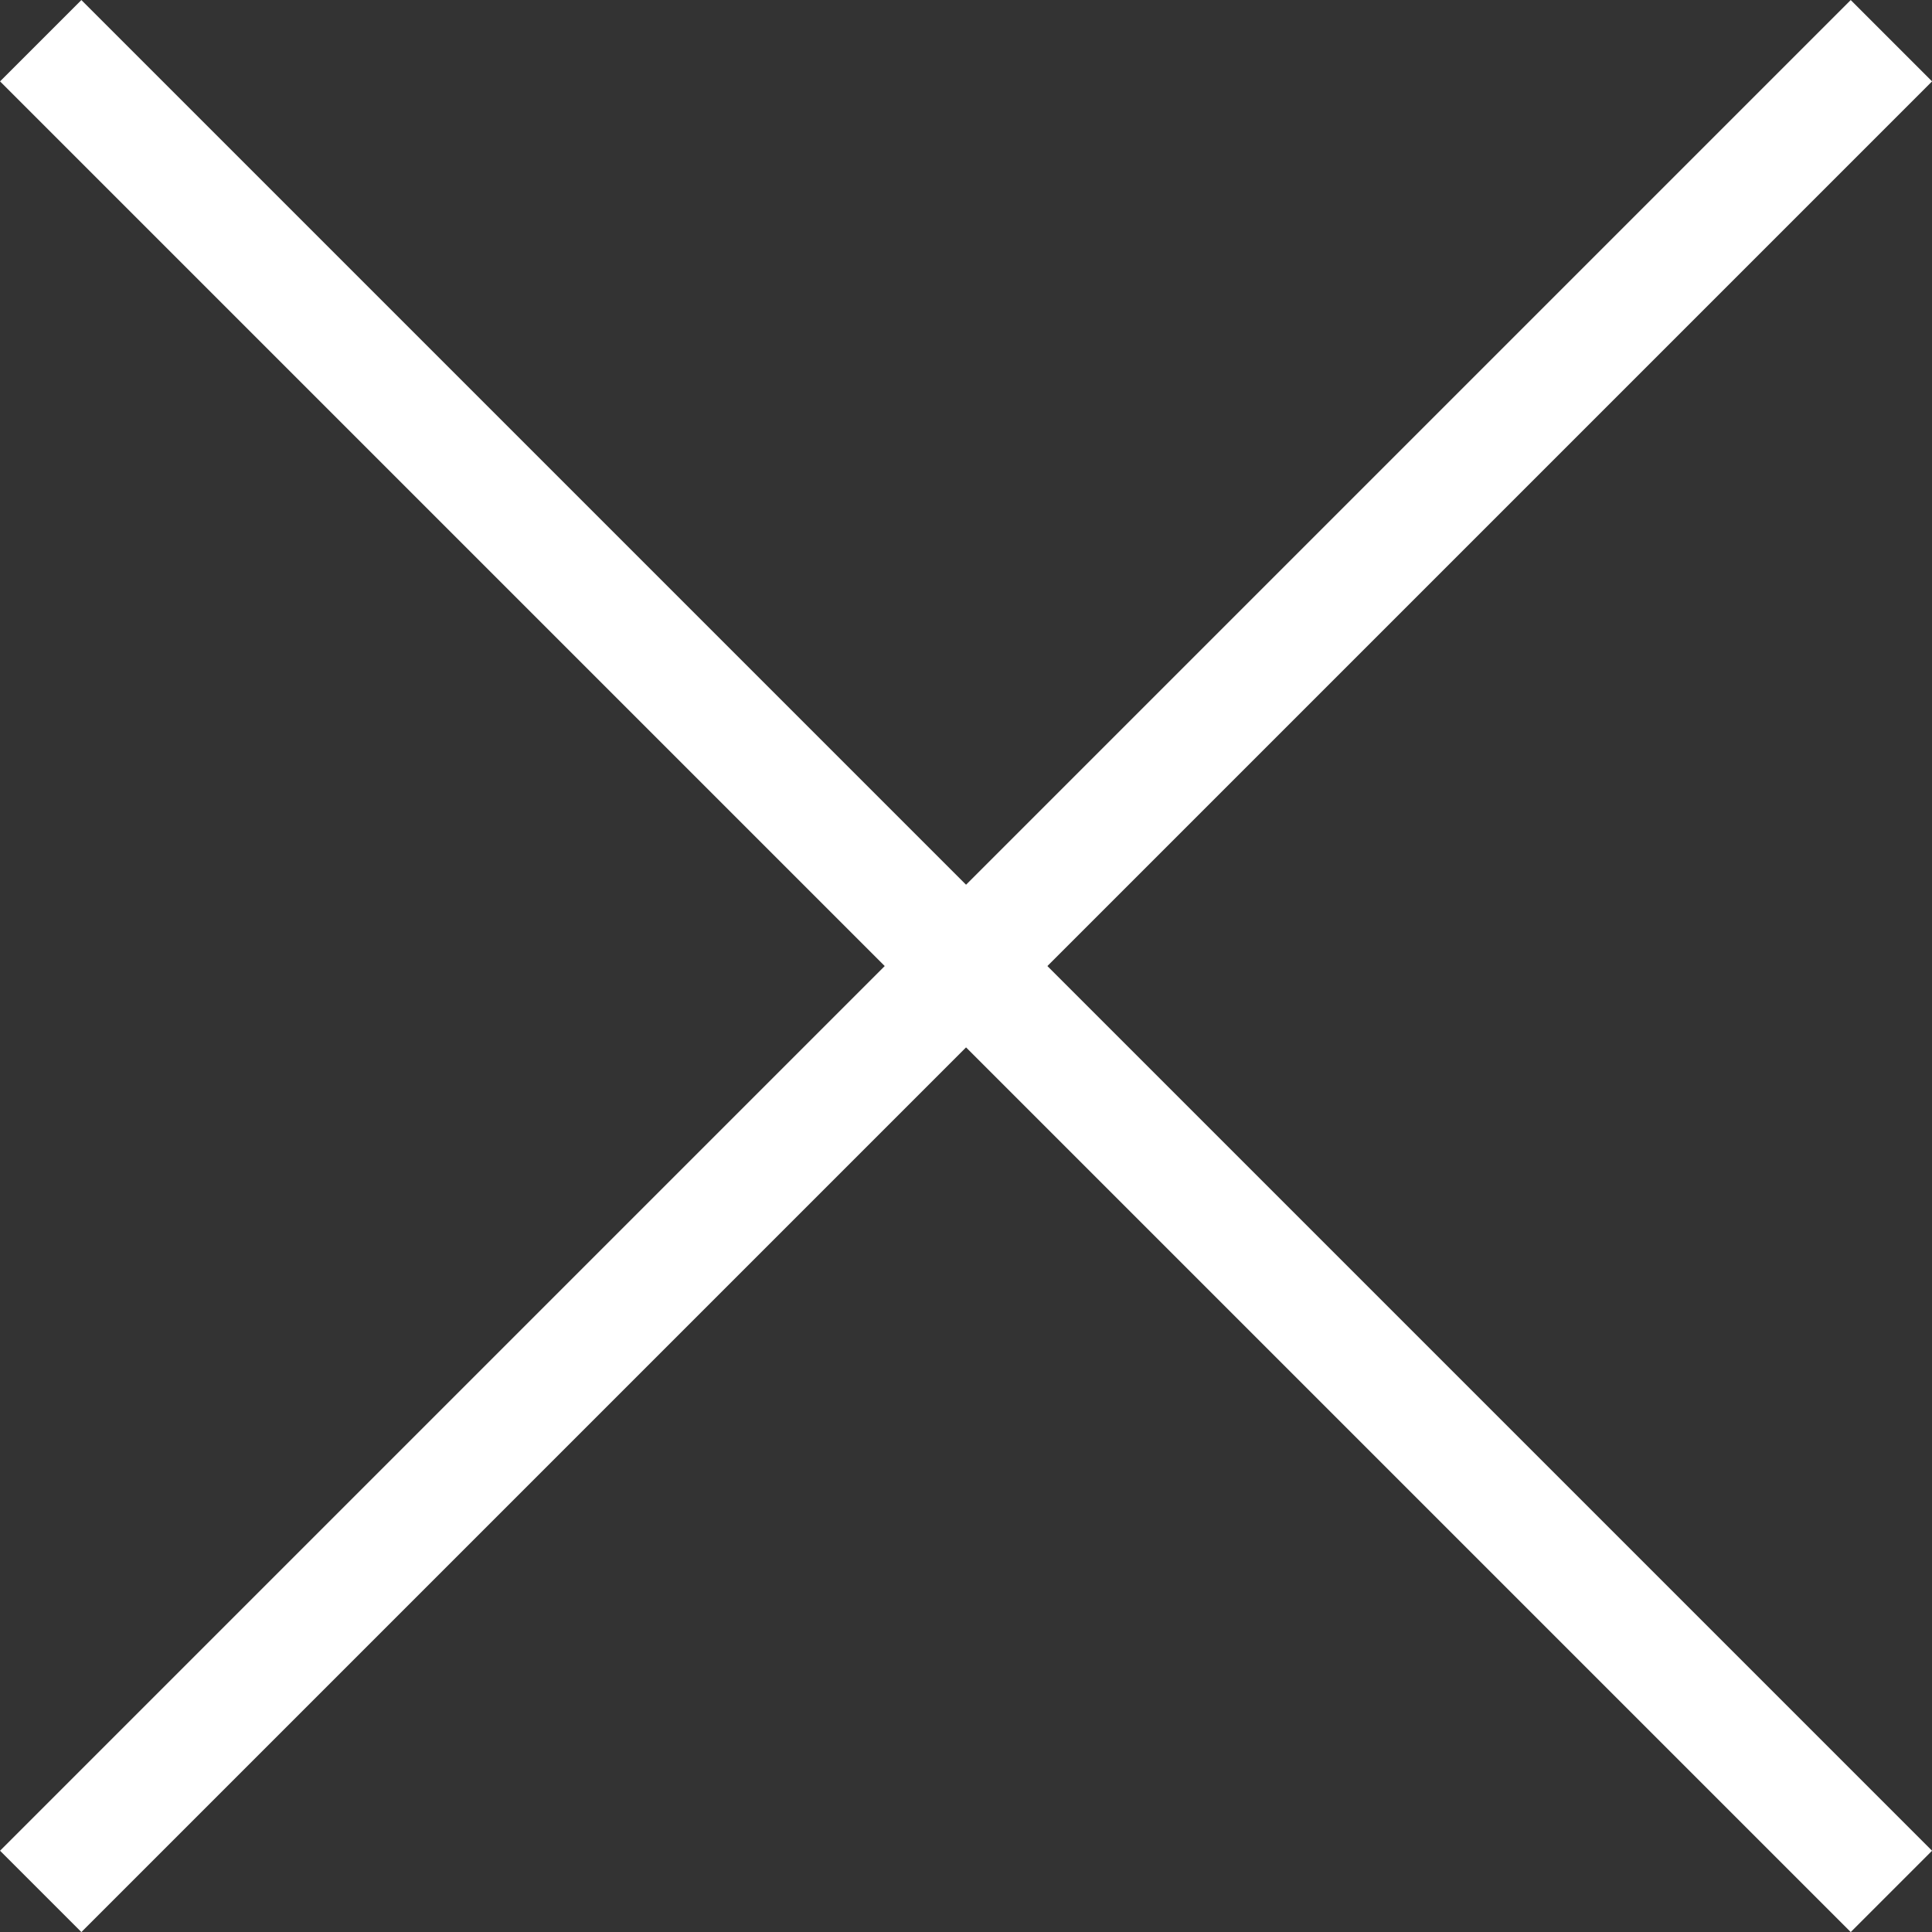
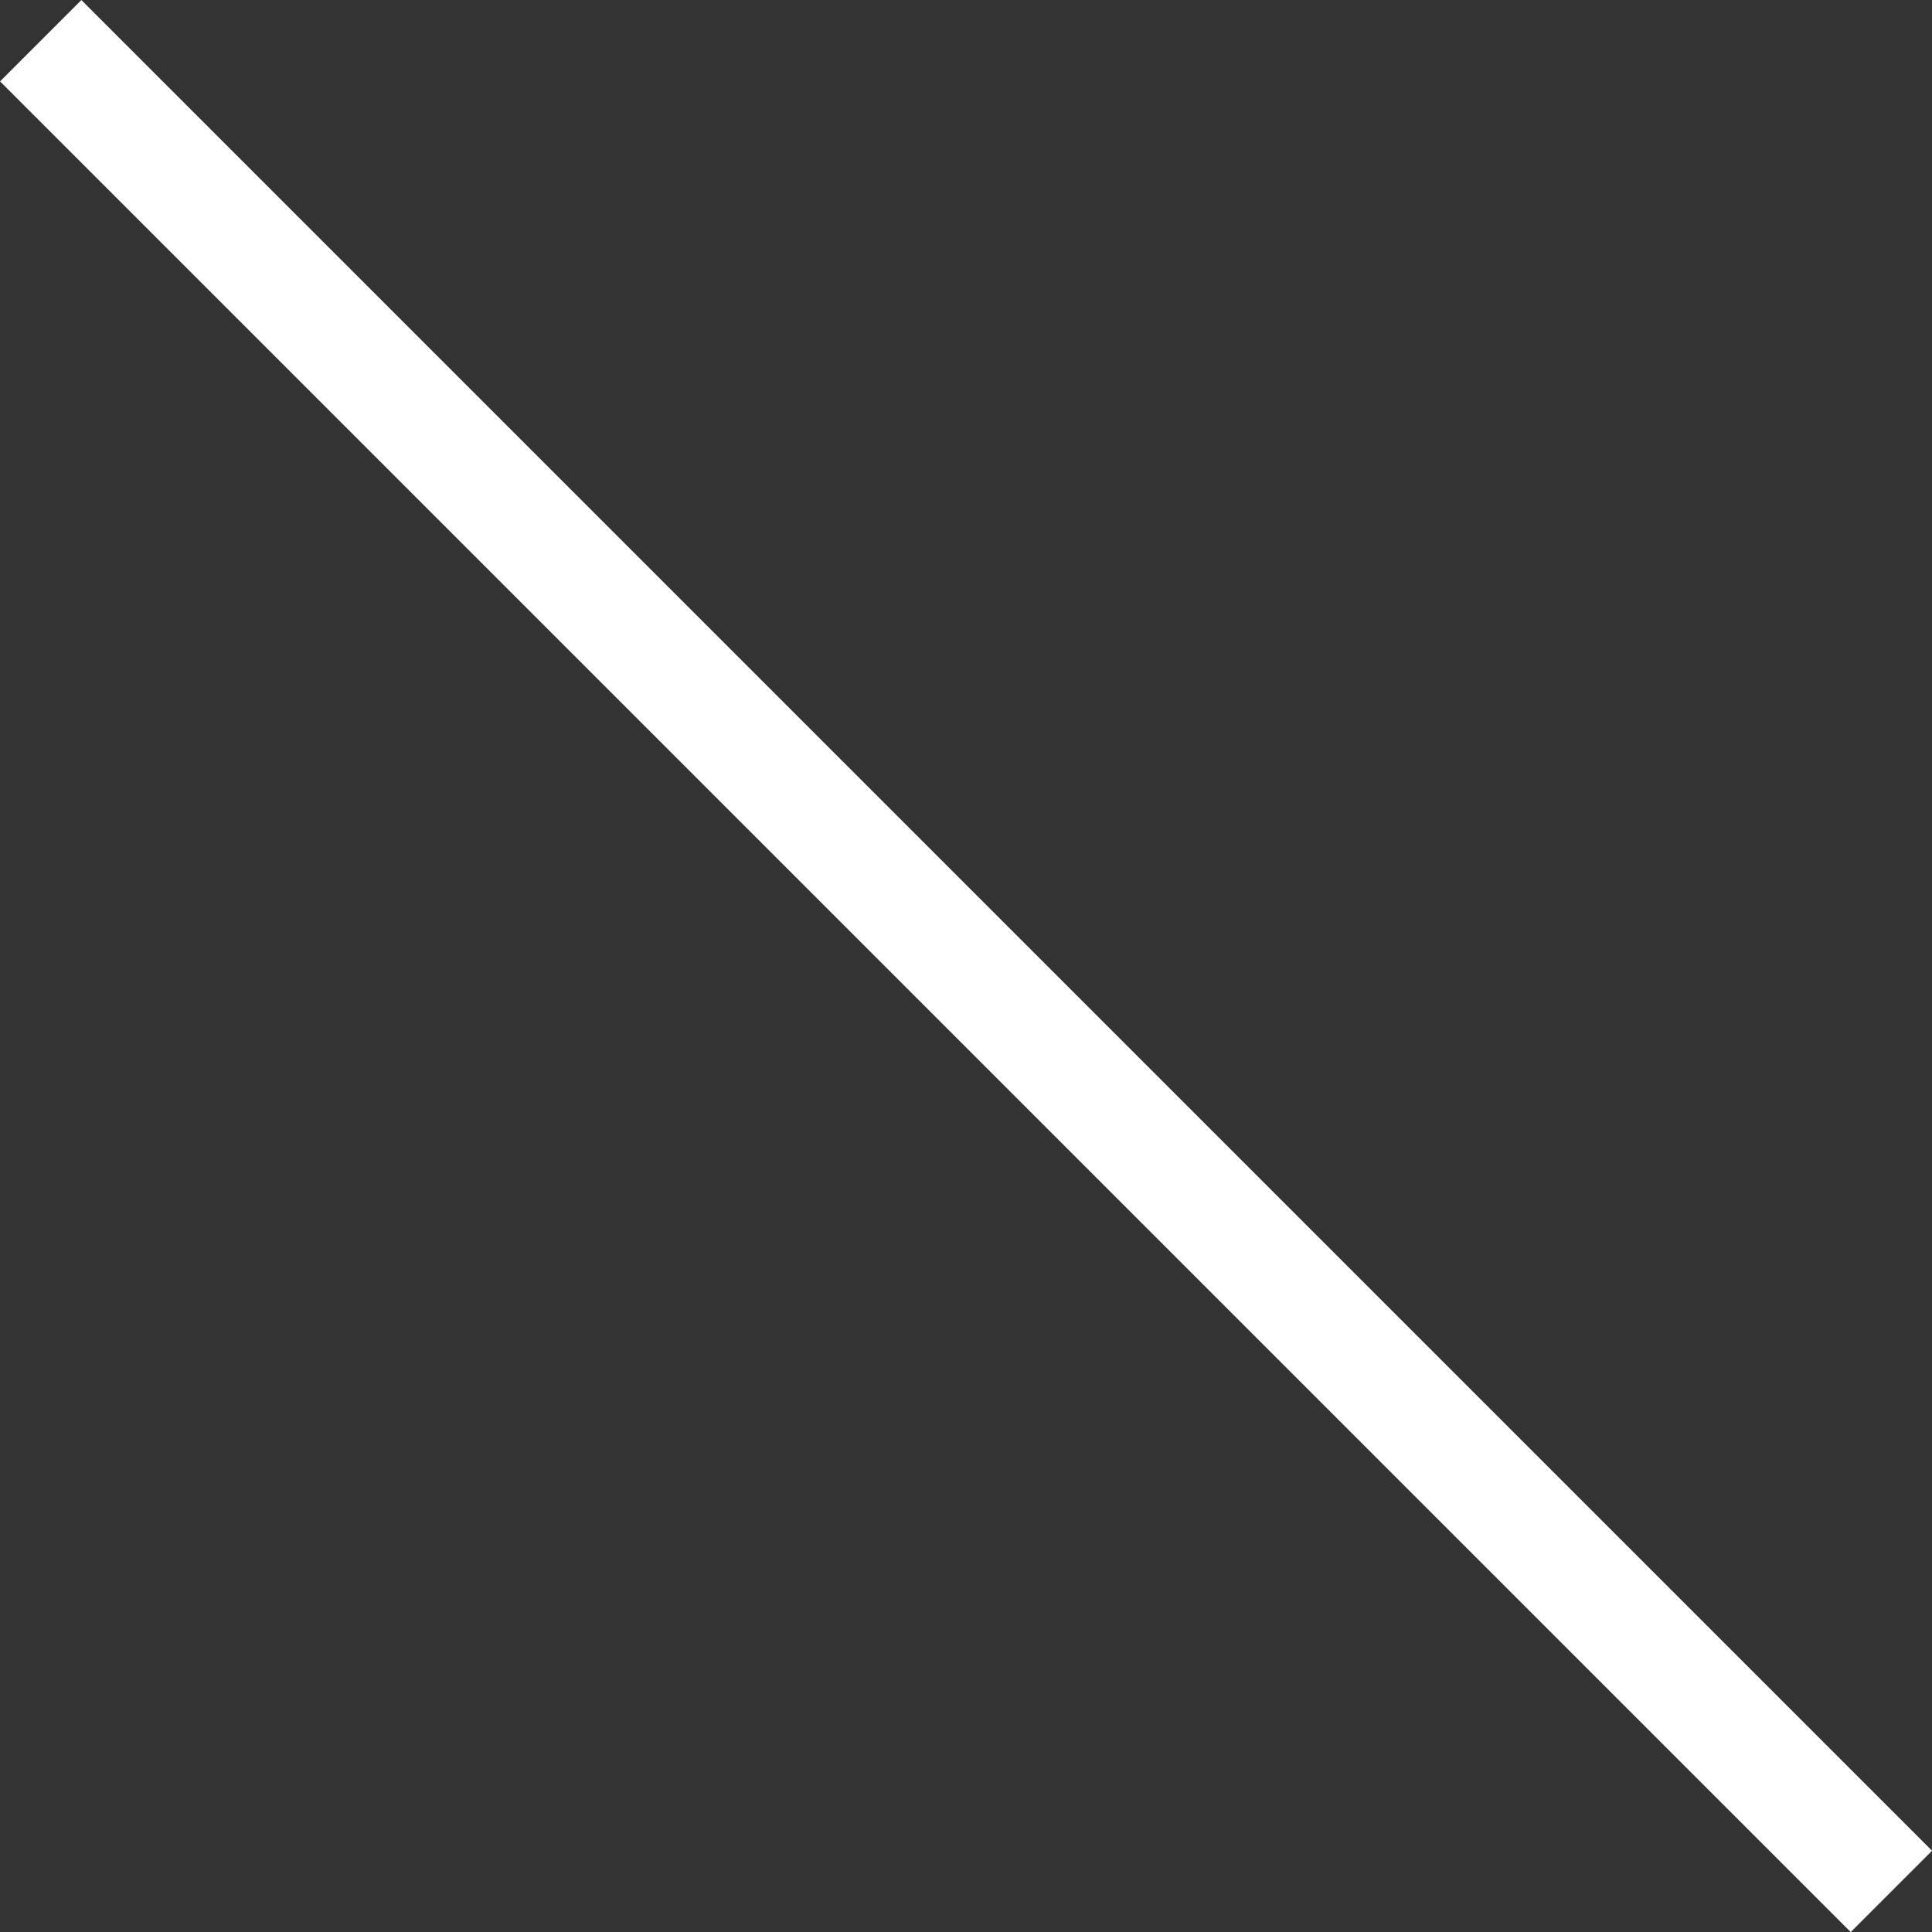
<svg xmlns="http://www.w3.org/2000/svg" width="16.797" height="16.797" viewBox="0 0 16.797 16.797">
  <rect x="0" y="0" width="16.797" height="16.797" fill="#333333" stroke="none" />
  <g id="Group_31" data-name="Group 31" transform="translate(0.354 0.354)">
-     <line id="Line_9" data-name="Line 9" y1="16.09" x2="16.09" transform="translate(0)" fill="none" stroke="#fff" stroke-width="1" />
    <line id="Line_10" data-name="Line 10" x1="16.09" y1="16.09" transform="translate(0)" fill="none" stroke="#fff" stroke-width="1" />
  </g>
</svg>